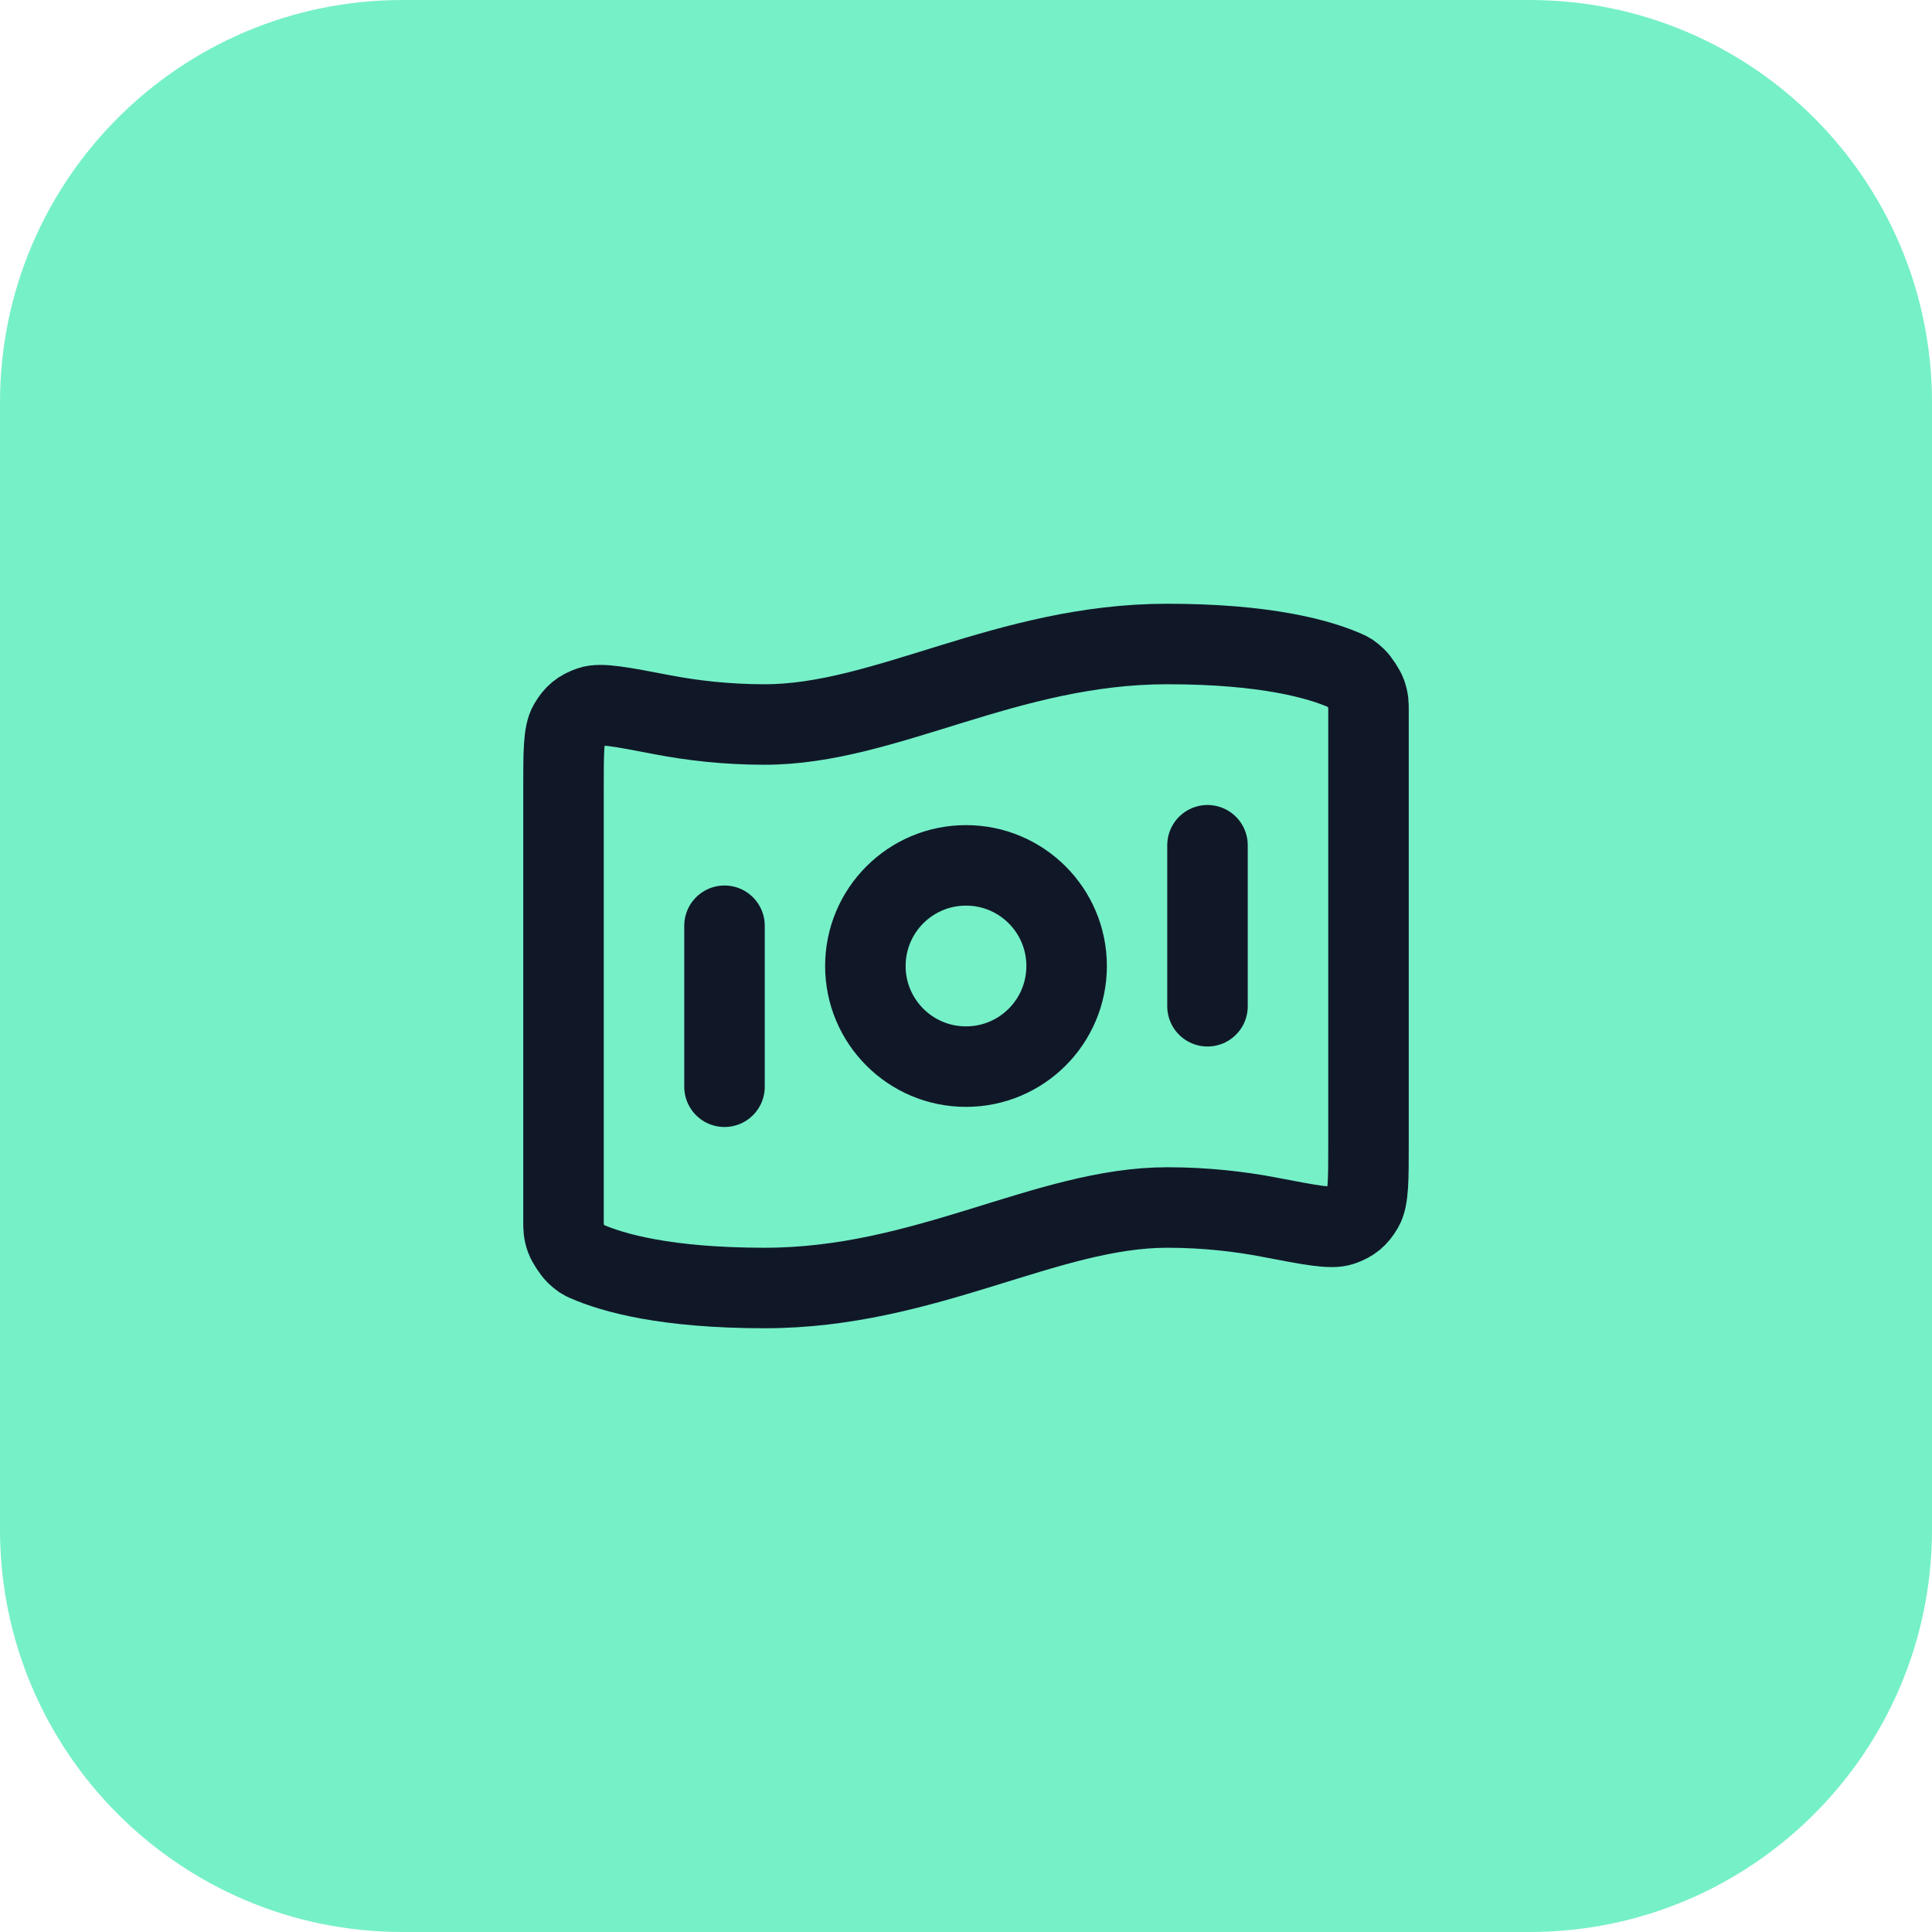
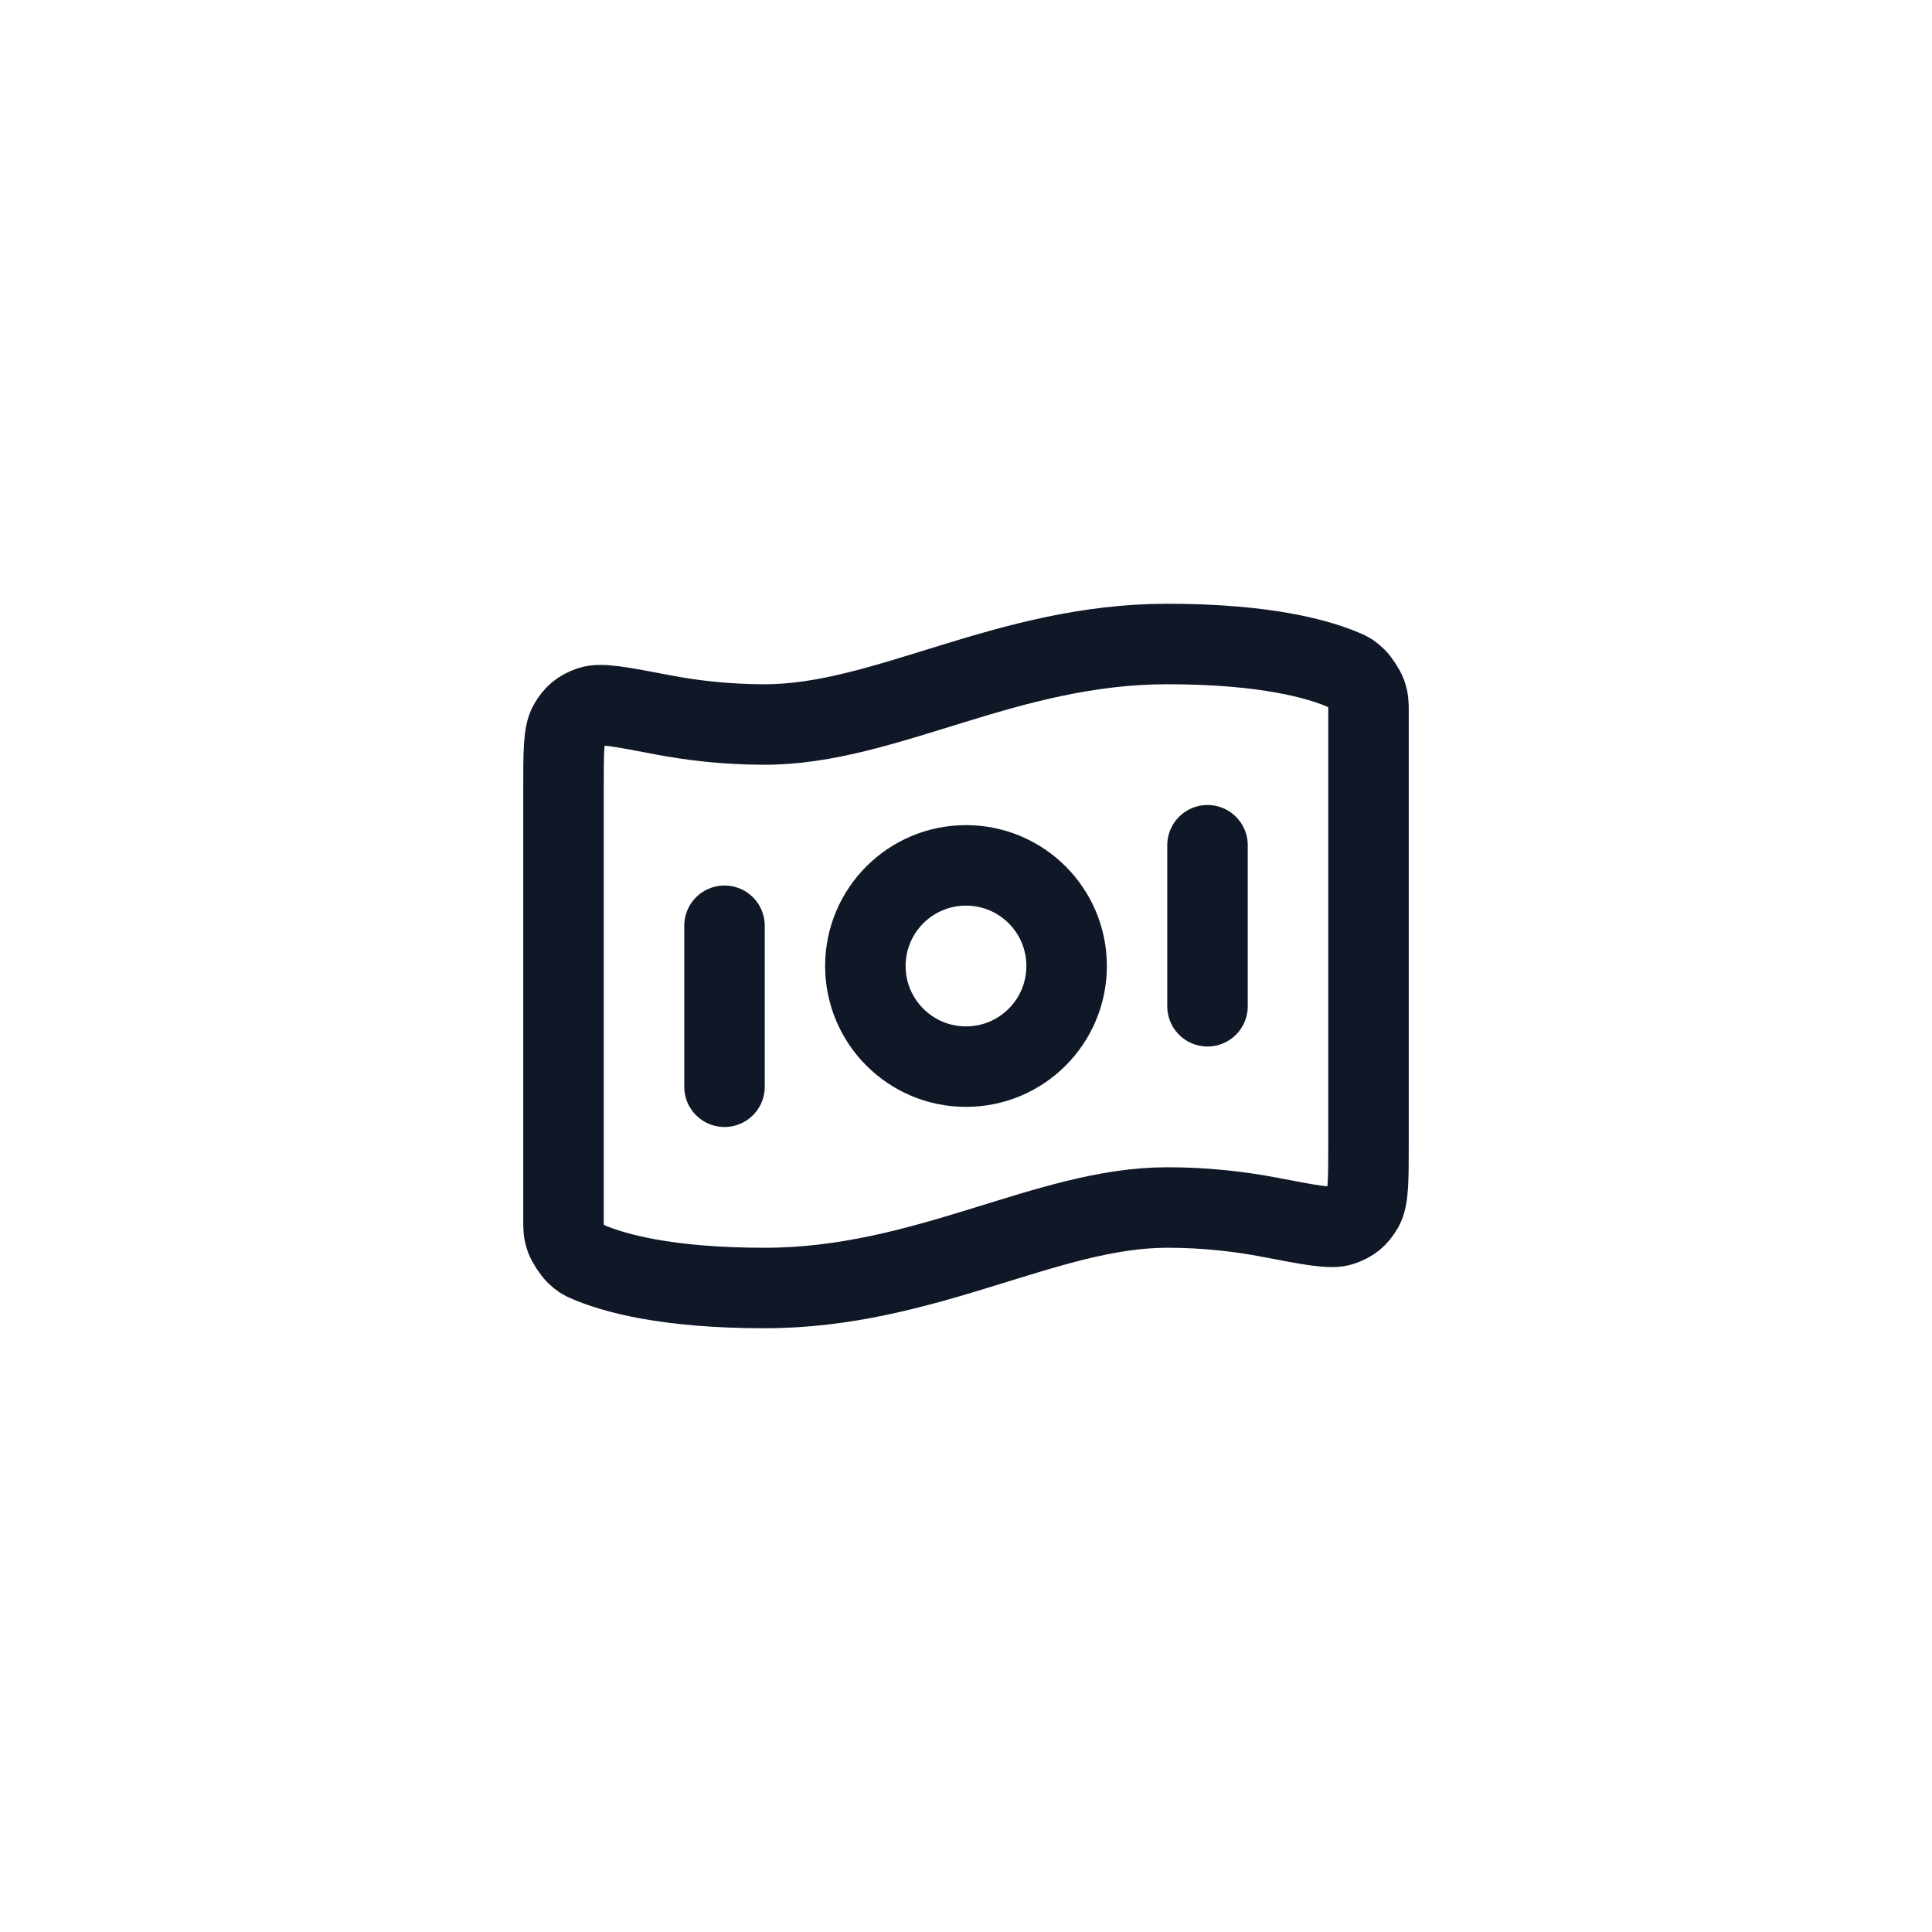
<svg xmlns="http://www.w3.org/2000/svg" width="48" height="48" viewBox="0 0 48 48" fill="none">
-   <path d="M0 10C0 4.477 4.477 0 10 0H38C43.523 0 48 4.477 48 10V38C48 43.523 43.523 48 38 48H10C4.477 48 0 43.523 0 38V10Z" fill="#76F0C7" />
  <path d="M18 23V27M30 21V25M29 16C31.449 16 32.773 16.375 33.432 16.665C33.52 16.704 33.564 16.724 33.69 16.844C33.766 16.917 33.905 17.129 33.941 17.228C34 17.393 34 17.483 34 17.663V28.411C34 29.32 34 29.774 33.864 30.008C33.725 30.245 33.591 30.356 33.332 30.447C33.077 30.537 32.562 30.438 31.532 30.24C30.811 30.102 29.956 30 29 30C26 30 23 32 19 32C16.551 32 15.227 31.625 14.568 31.335C14.48 31.296 14.436 31.276 14.31 31.156C14.234 31.083 14.095 30.871 14.059 30.772C14 30.607 14 30.517 14 30.337L14 19.589C14 18.68 14 18.226 14.136 17.992C14.275 17.755 14.409 17.644 14.668 17.553C14.923 17.463 15.438 17.562 16.468 17.76C17.189 17.898 18.044 18 19 18C22 18 25 16 29 16ZM26.5 24C26.5 25.381 25.381 26.5 24 26.5C22.619 26.5 21.5 25.381 21.5 24C21.5 22.619 22.619 21.5 24 21.5C25.381 21.5 26.5 22.619 26.5 24Z" stroke="#101828" stroke-width="2" stroke-linecap="round" stroke-linejoin="round" />
</svg>